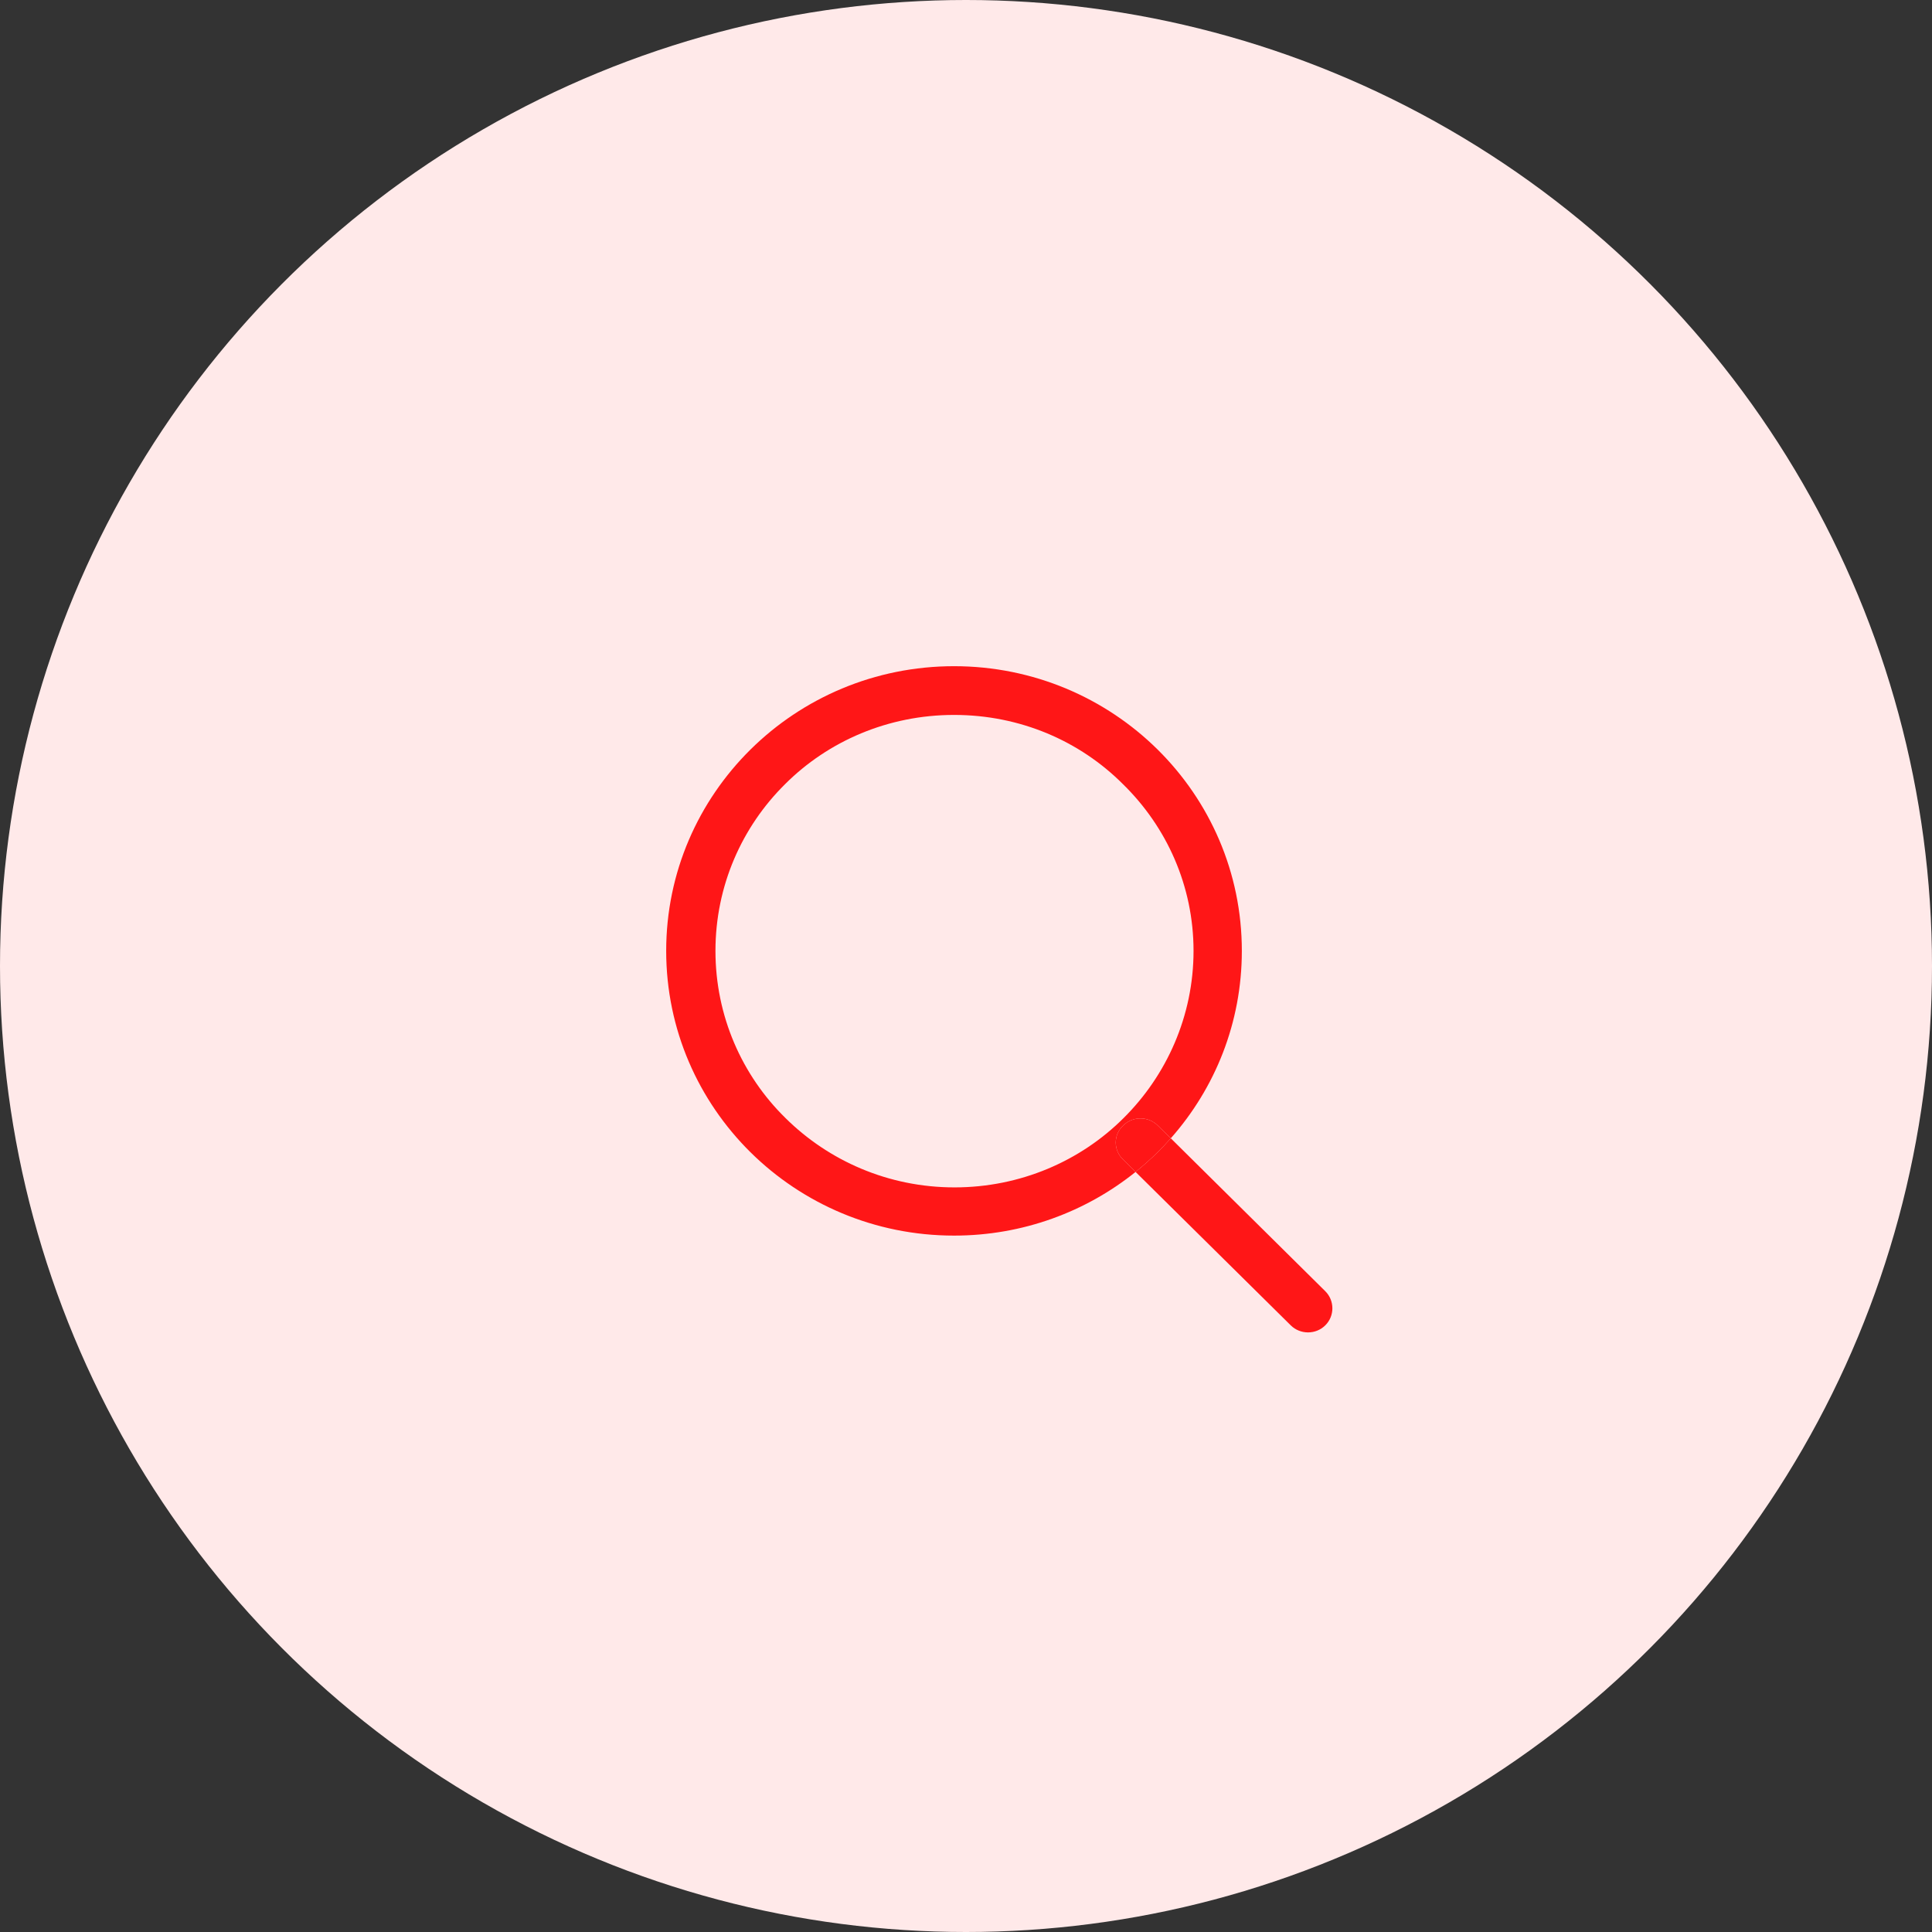
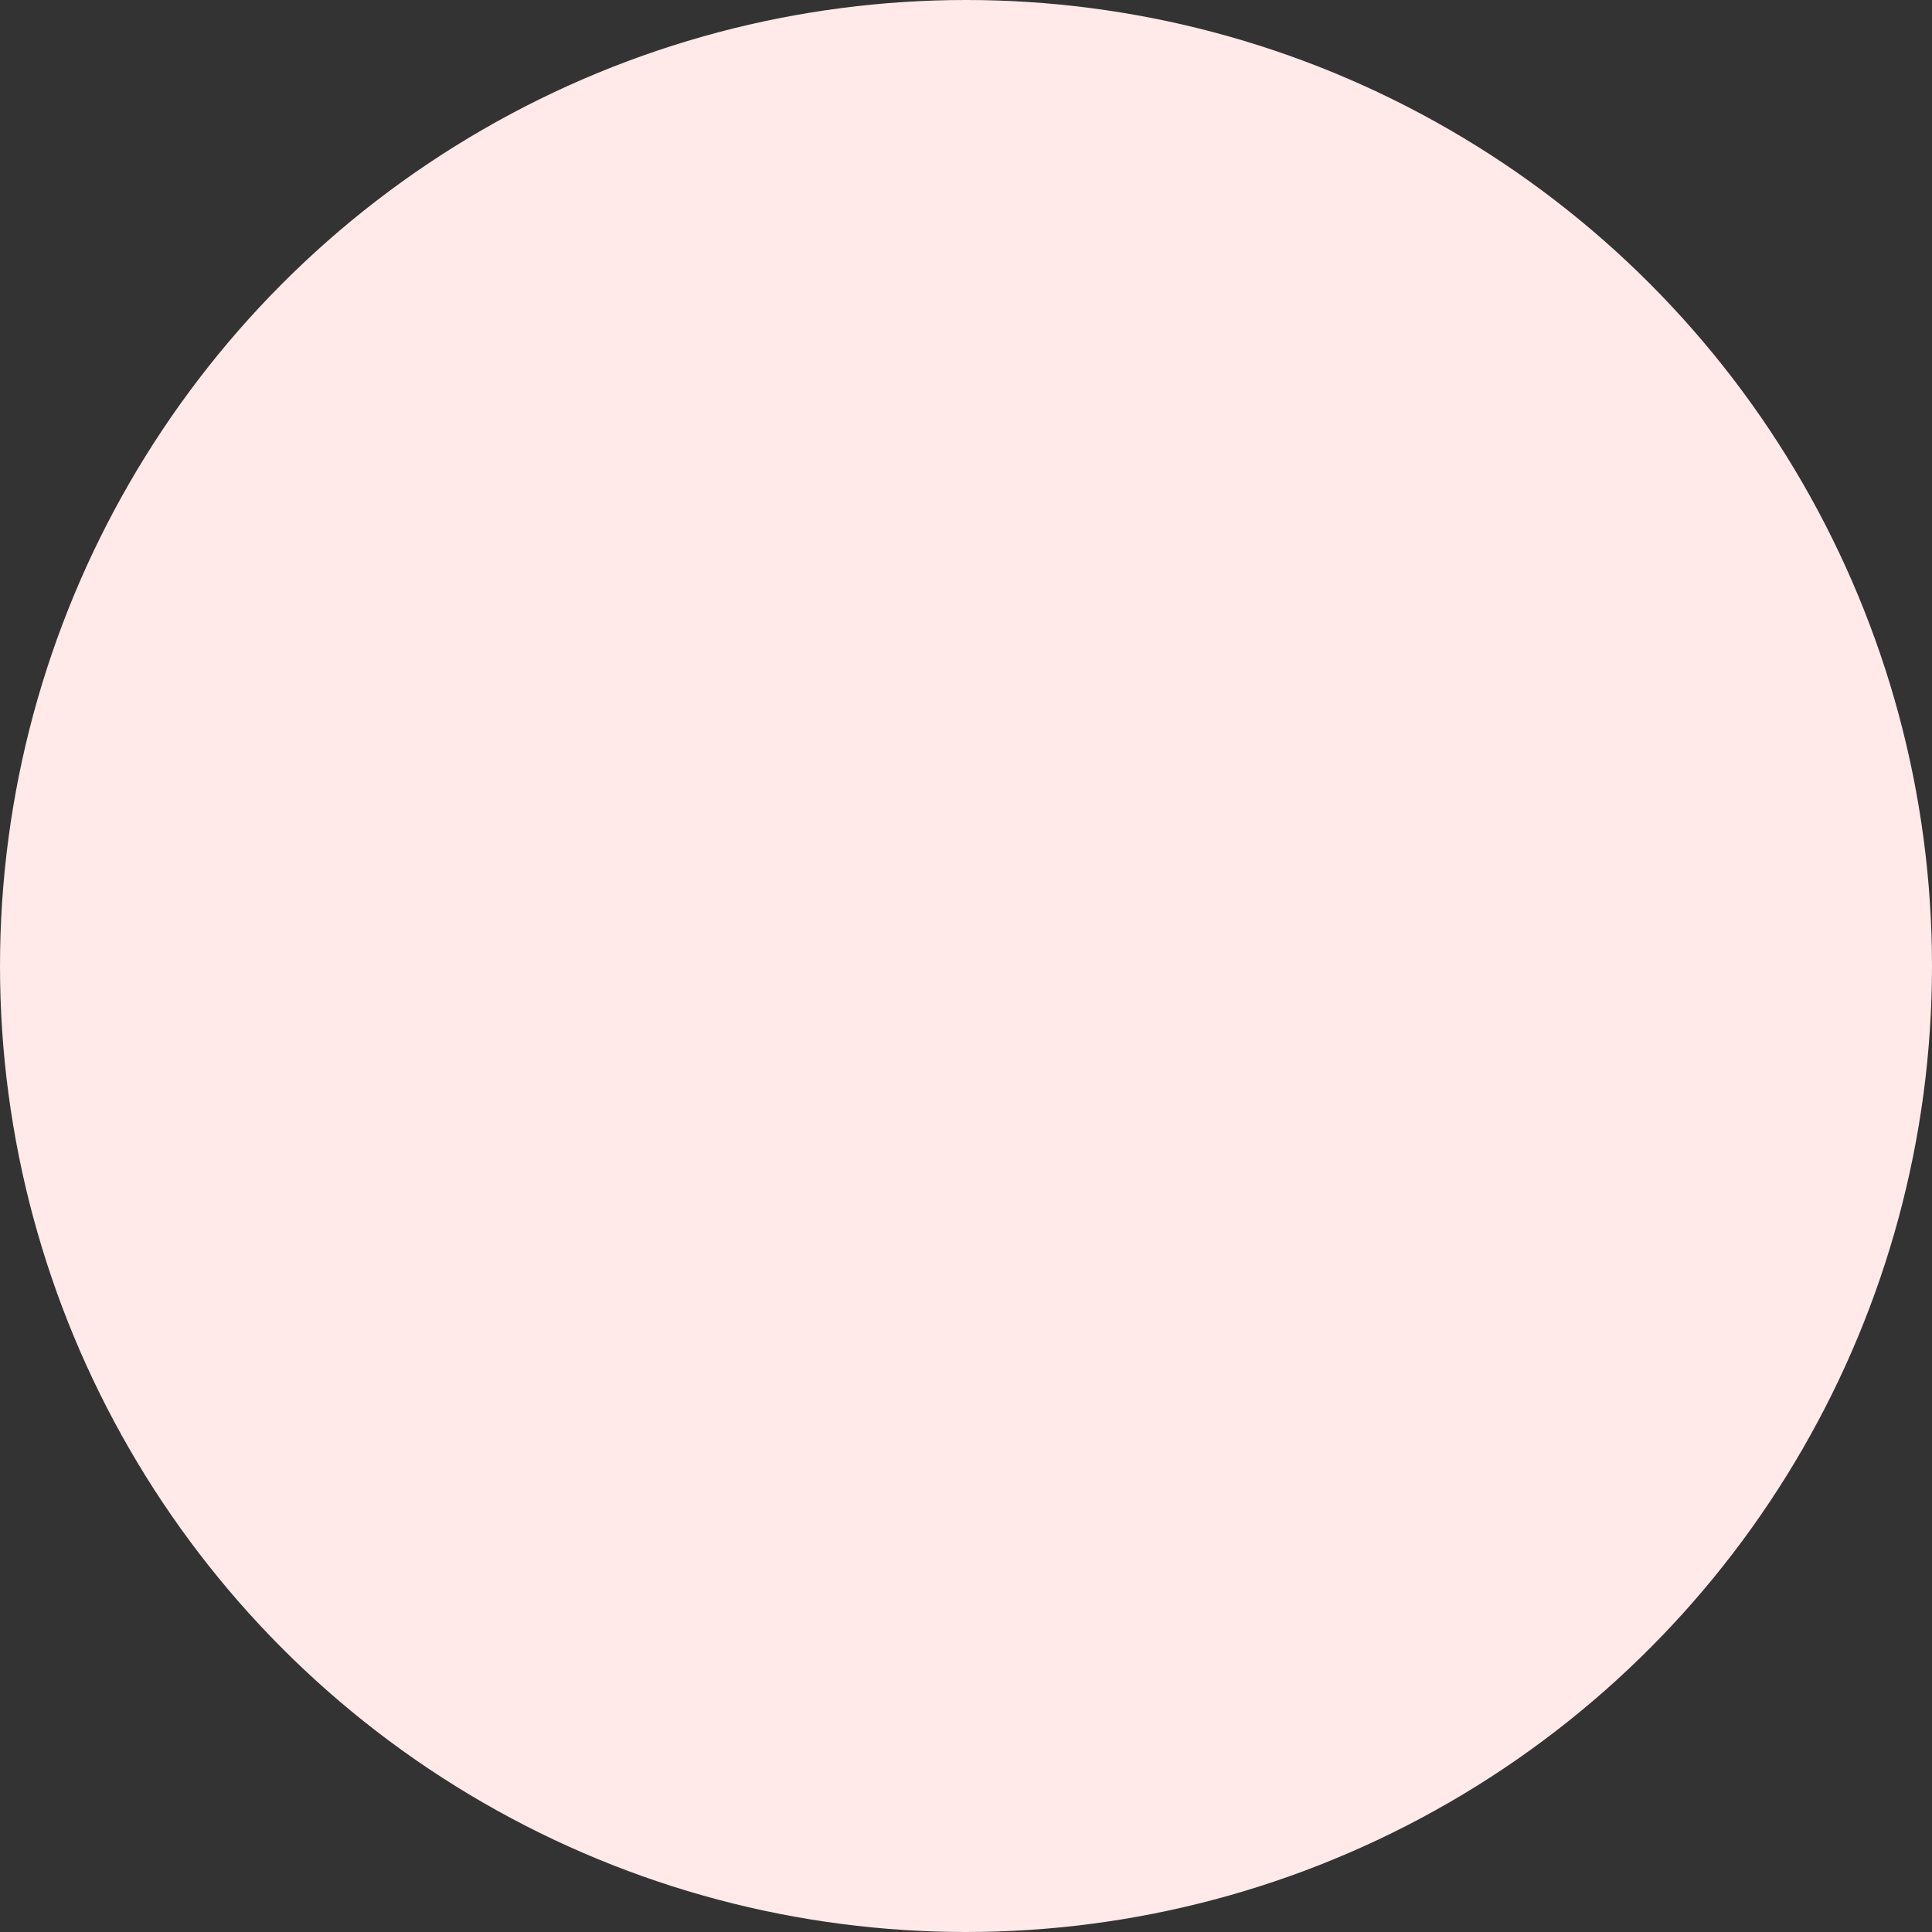
<svg xmlns="http://www.w3.org/2000/svg" width="22" height="22" viewBox="0 0 22 22" fill="none">
  <rect x="0" y="0" width="22" height="22" fill="#333333" stroke="none" />
  <circle cx="11" cy="11" r="11" fill="#FFE9E9" />
-   <path fill-rule="evenodd" clip-rule="evenodd" d="M10.864 7.586C11.769 7.586 12.589 7.949 13.182 8.535C13.775 9.122 14.141 9.932 14.141 10.828C14.141 11.646 13.836 12.392 13.332 12.962C13.284 13.017 13.233 13.07 13.182 13.121C13.102 13.2 13.018 13.274 12.931 13.345C12.367 13.798 11.648 14.07 10.864 14.07C9.958 14.07 9.139 13.707 8.546 13.121C7.953 12.534 7.586 11.724 7.586 10.828C7.586 9.932 7.953 9.122 8.546 8.535C9.139 7.949 9.958 7.586 10.864 7.586ZM12.79 13.205L12.931 13.345L14.698 15.092C14.806 15.199 14.984 15.199 15.091 15.092C15.199 14.986 15.199 14.81 15.091 14.703L13.332 12.962L13.183 12.816C13.075 12.709 12.898 12.709 12.79 12.816C12.677 12.922 12.677 13.098 12.79 13.205ZM12.788 8.93C12.298 8.439 11.618 8.141 10.864 8.141C10.114 8.141 9.43 8.439 8.939 8.93C8.449 9.415 8.147 10.087 8.147 10.828C8.147 11.569 8.449 12.246 8.945 12.732C9.435 13.217 10.114 13.521 10.869 13.521C11.618 13.521 12.303 13.222 12.794 12.732C13.284 12.246 13.591 11.569 13.591 10.828C13.591 10.087 13.284 9.415 12.788 8.93Z" fill="#FF1617" />
-   <path d="M13.182 13.121C13.233 13.07 13.284 13.017 13.332 12.962L13.183 12.816C13.075 12.709 12.898 12.709 12.79 12.816C12.677 12.922 12.677 13.098 12.79 13.205L12.931 13.345C13.018 13.274 13.102 13.2 13.182 13.121Z" fill="#FF1617" />
</svg>